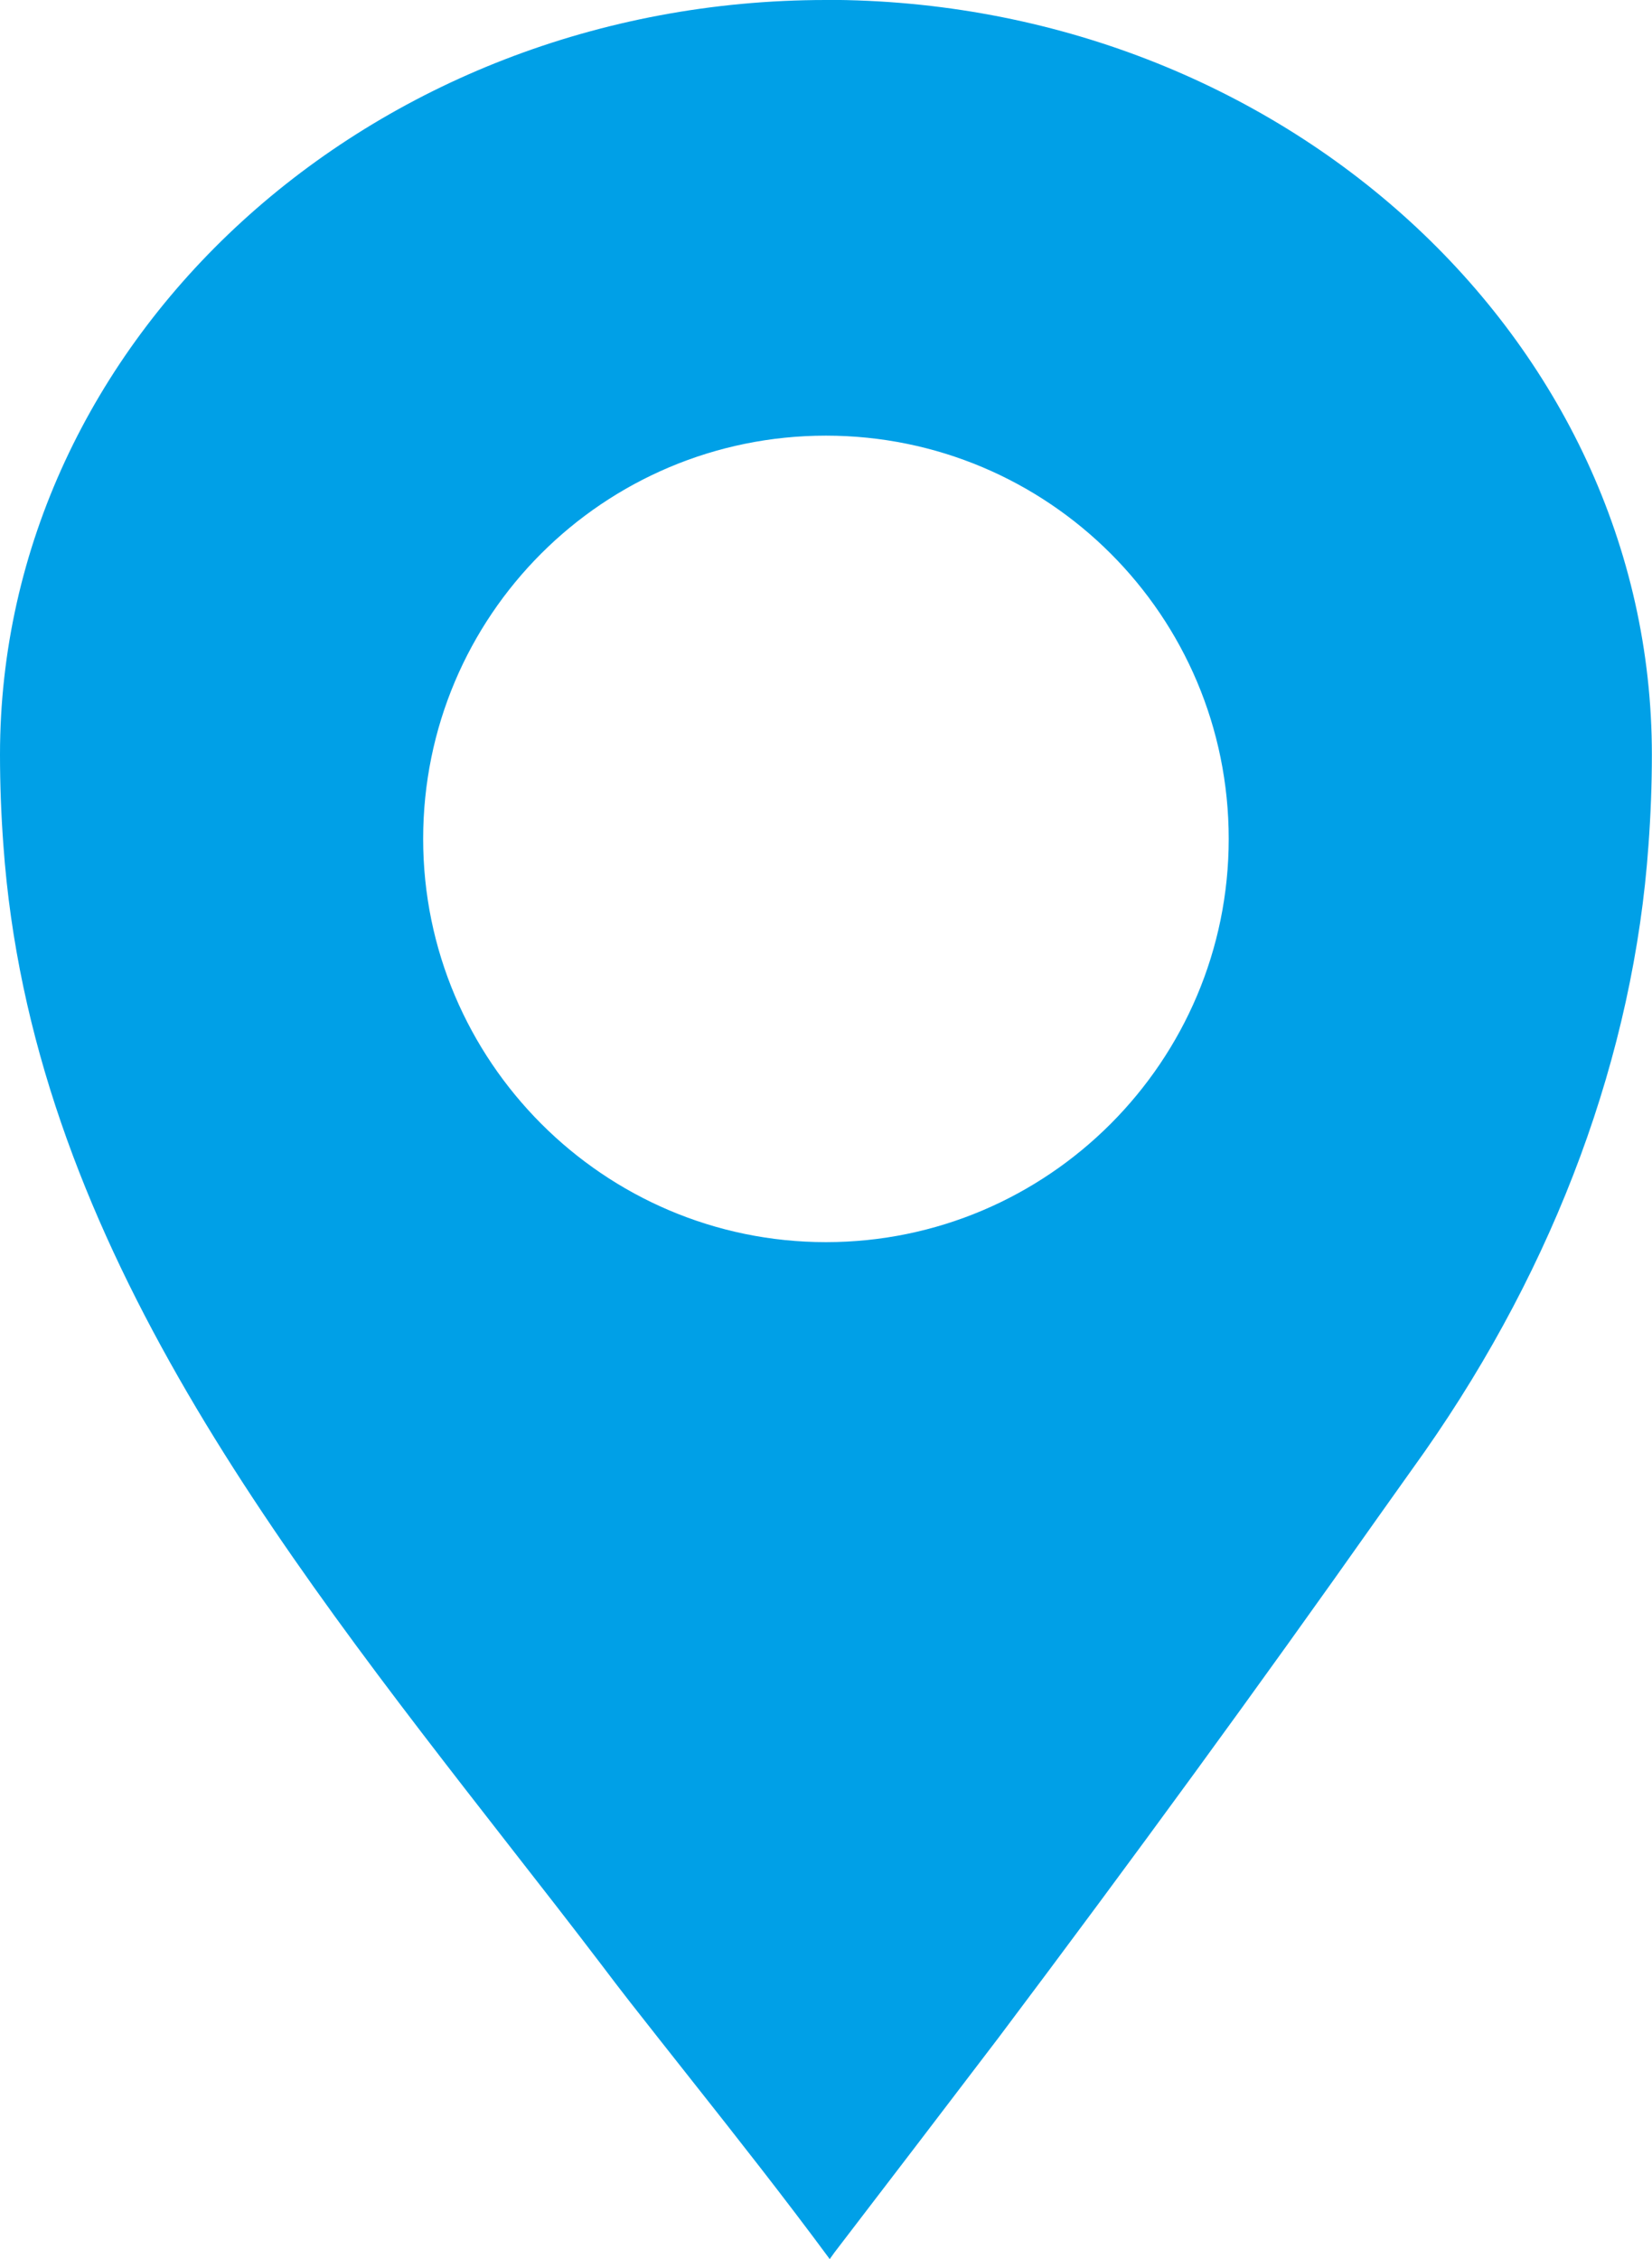
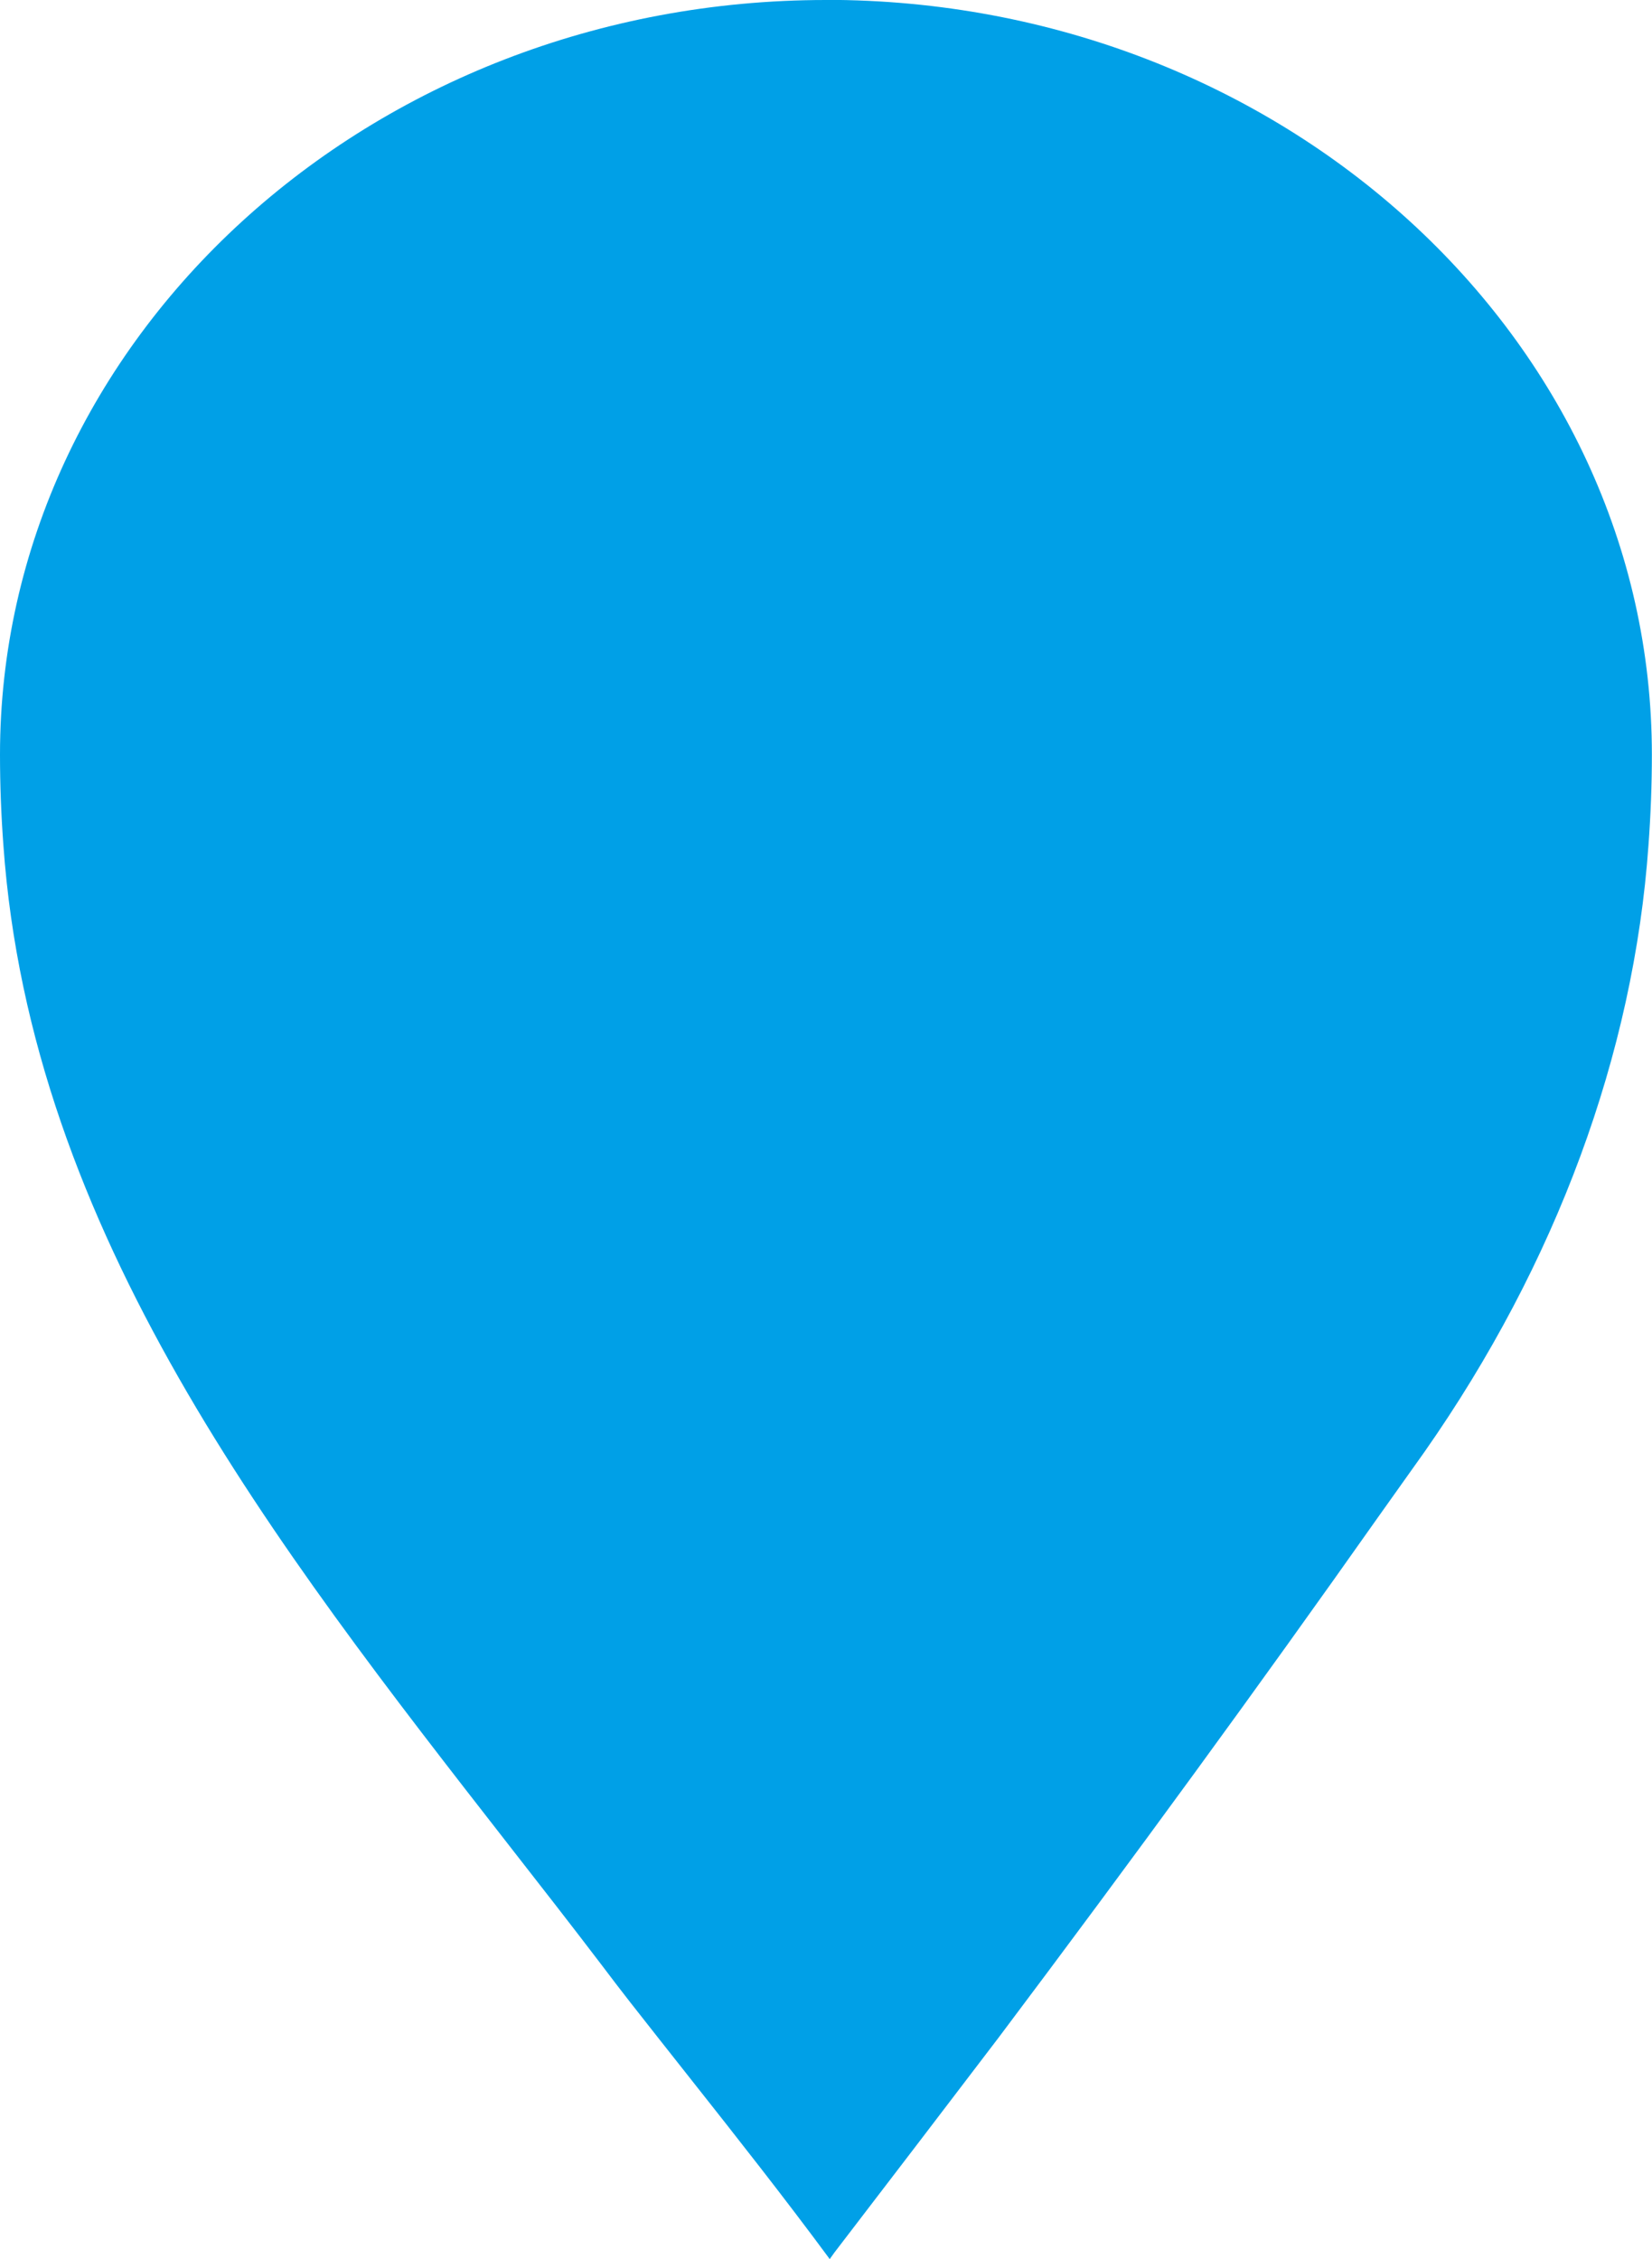
<svg xmlns="http://www.w3.org/2000/svg" id="_レイヤー_2" width="12.645" height="17.295" viewBox="0 0 12.645 17.295">
  <defs>
    <style>.cls-1{fill:#00a0e7;}</style>
  </defs>
  <g id="_文字">
-     <path class="cls-1" d="M6.322,0C2.836,0,0,2.592,0,5.777c0,.232.009.465.026.694.21,2.96,2.072,5.348,3.872,7.658.239.306.477.611.709.916.144.192.291.378.437.563,0,0,0,0,0,0l.24.304c.355.449.72.912,1.067,1.382l.035-.049c.421-.549.84-1.098,1.258-1.647,1.039-1.383,1.99-2.687,2.906-3.986l.354-.498c1.008-1.44,1.601-3.047,1.714-4.643.017-.229.026-.462.026-.695,0-3.186-2.836-5.777-6.323-5.777ZM6.322,9.509c-1.7,0-3.083-1.387-3.083-3.087,0-1.709,1.382-3.087,3.083-3.087s3.083,1.378,3.083,3.087c0,1.701-1.382,3.087-3.083,3.087Z" />
+     <path class="cls-1" d="M6.322,0C2.836,0,0,2.592,0,5.777c0,.232.009.465.026.694.21,2.96,2.072,5.348,3.872,7.658.239.306.477.611.709.916.144.192.291.378.437.563,0,0,0,0,0,0l.24.304c.355.449.72.912,1.067,1.382l.035-.049c.421-.549.84-1.098,1.258-1.647,1.039-1.383,1.99-2.687,2.906-3.986l.354-.498c1.008-1.44,1.601-3.047,1.714-4.643.017-.229.026-.462.026-.695,0-3.186-2.836-5.777-6.323-5.777Zc-1.7,0-3.083-1.387-3.083-3.087,0-1.709,1.382-3.087,3.083-3.087s3.083,1.378,3.083,3.087c0,1.701-1.382,3.087-3.083,3.087Z" />
  </g>
</svg>